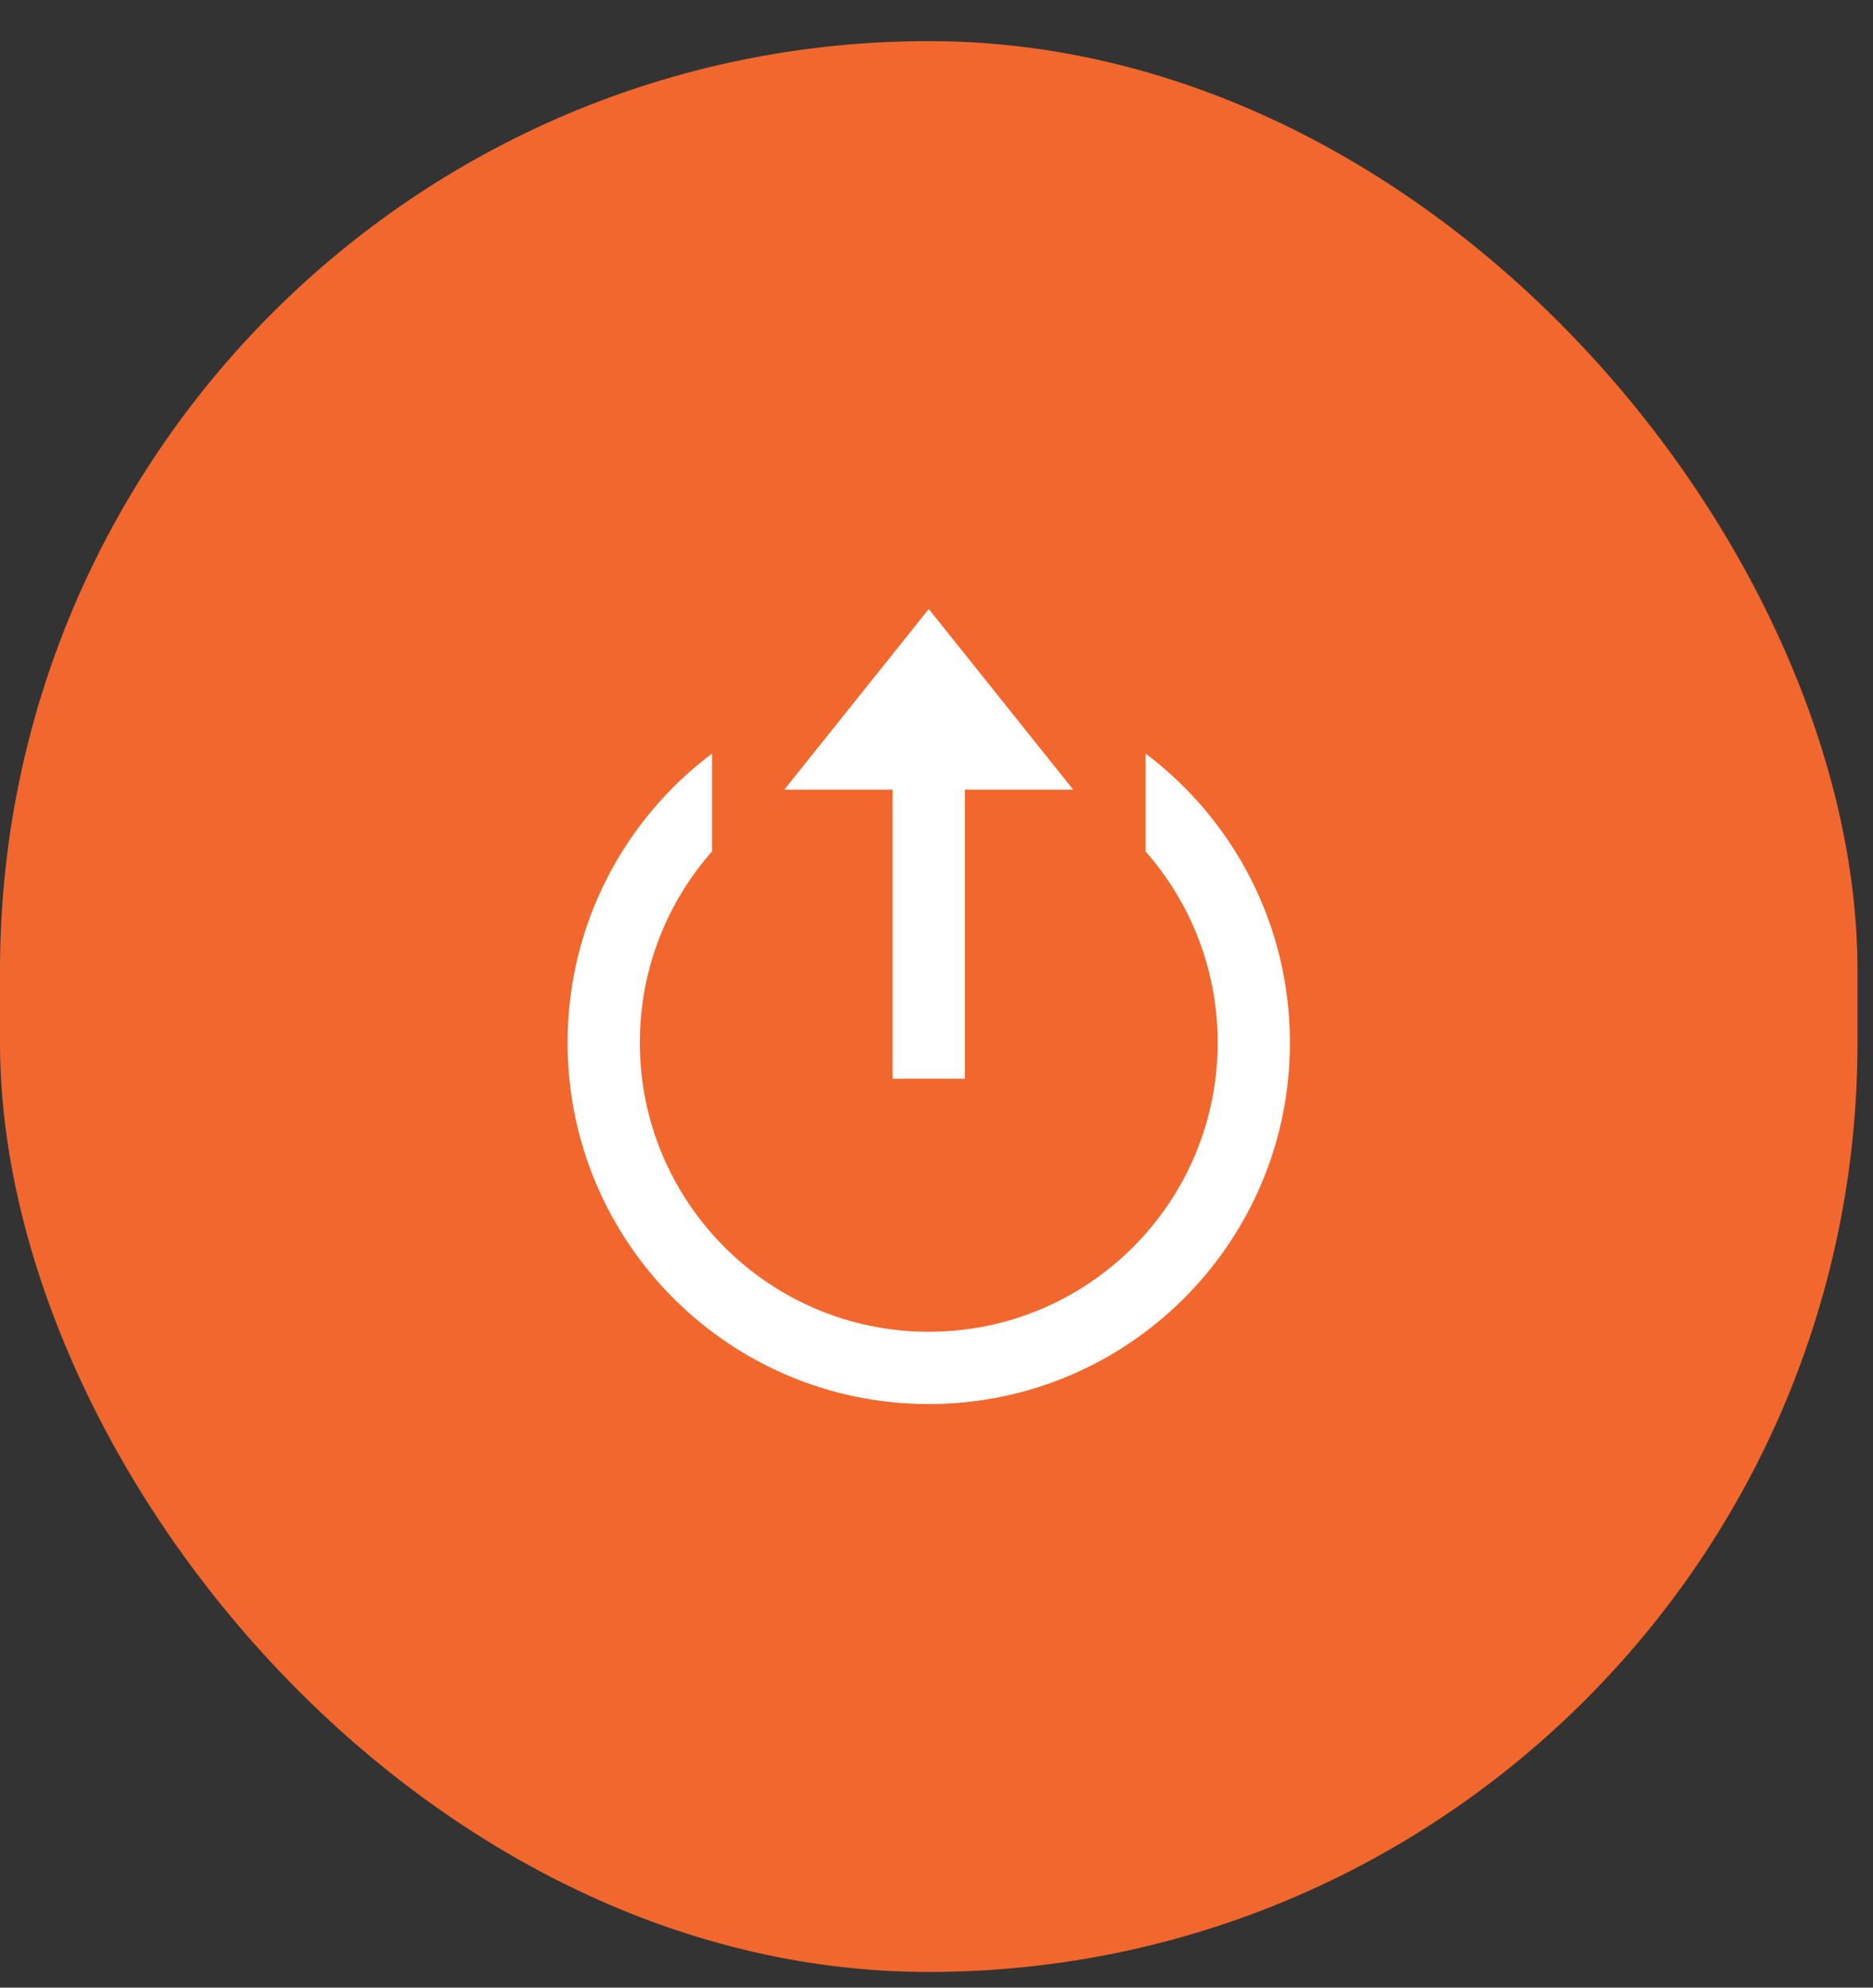
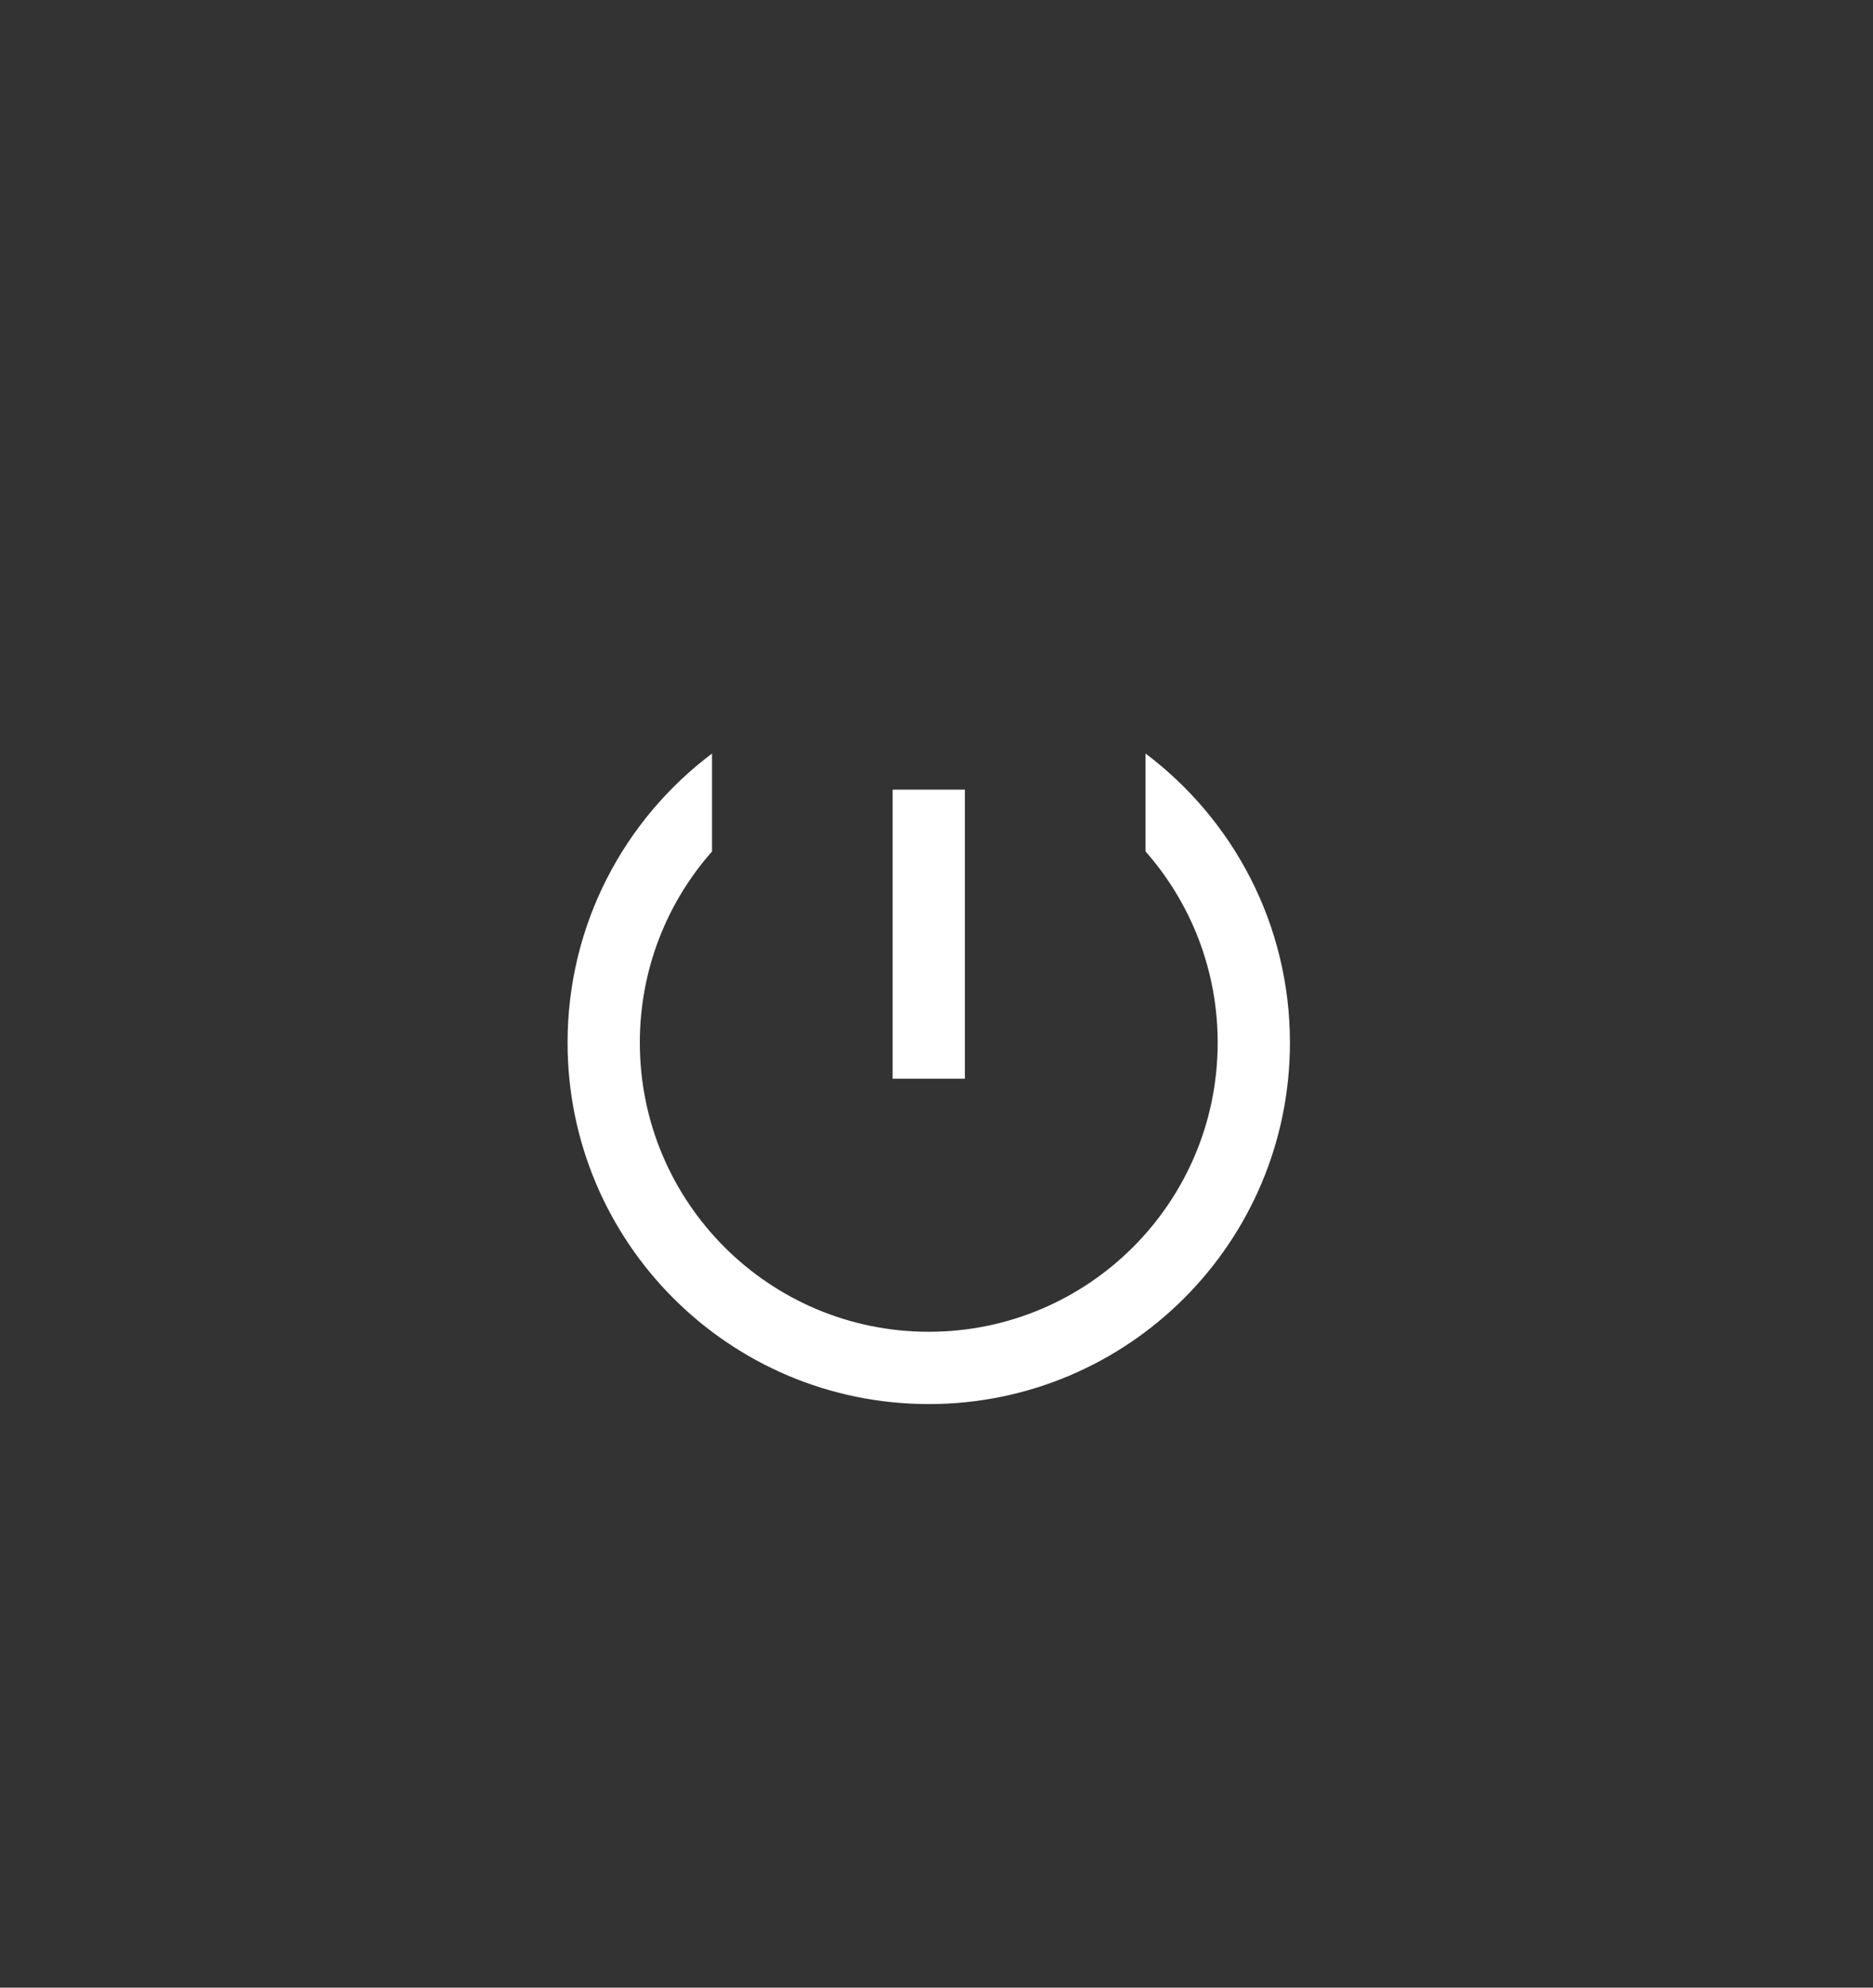
<svg xmlns="http://www.w3.org/2000/svg" width="33" height="35" viewBox="0 0 33 35" fill="none">
  <rect x="0" y="0" width="33" height="35" fill="#333333" stroke="none" />
-   <rect y="0.724" width="32.727" height="34" rx="16.364" fill="#F2672D" />
-   <path d="M22.727 18.36C22.727 21.875 19.878 24.724 16.364 24.724C12.849 24.724 10 21.875 10 18.36C10 16.278 11 14.43 12.545 13.269L12.545 14.993C11.753 15.89 11.273 17.069 11.273 18.36C11.273 21.172 13.552 23.451 16.364 23.451C19.175 23.451 21.454 21.172 21.454 18.36C21.454 17.069 20.974 15.89 20.182 14.992L20.182 13.268C21.727 14.43 22.727 16.278 22.727 18.36ZM18.909 13.905L17 13.905L17 18.996L15.727 18.996L15.727 13.905L13.818 13.905L16.364 10.724L18.909 13.905Z" fill="white" />
+   <path d="M22.727 18.36C22.727 21.875 19.878 24.724 16.364 24.724C12.849 24.724 10 21.875 10 18.36C10 16.278 11 14.43 12.545 13.269L12.545 14.993C11.753 15.89 11.273 17.069 11.273 18.36C11.273 21.172 13.552 23.451 16.364 23.451C19.175 23.451 21.454 21.172 21.454 18.36C21.454 17.069 20.974 15.89 20.182 14.992L20.182 13.268C21.727 14.43 22.727 16.278 22.727 18.36ZM18.909 13.905L17 13.905L17 18.996L15.727 18.996L15.727 13.905L13.818 13.905L18.909 13.905Z" fill="white" />
</svg>